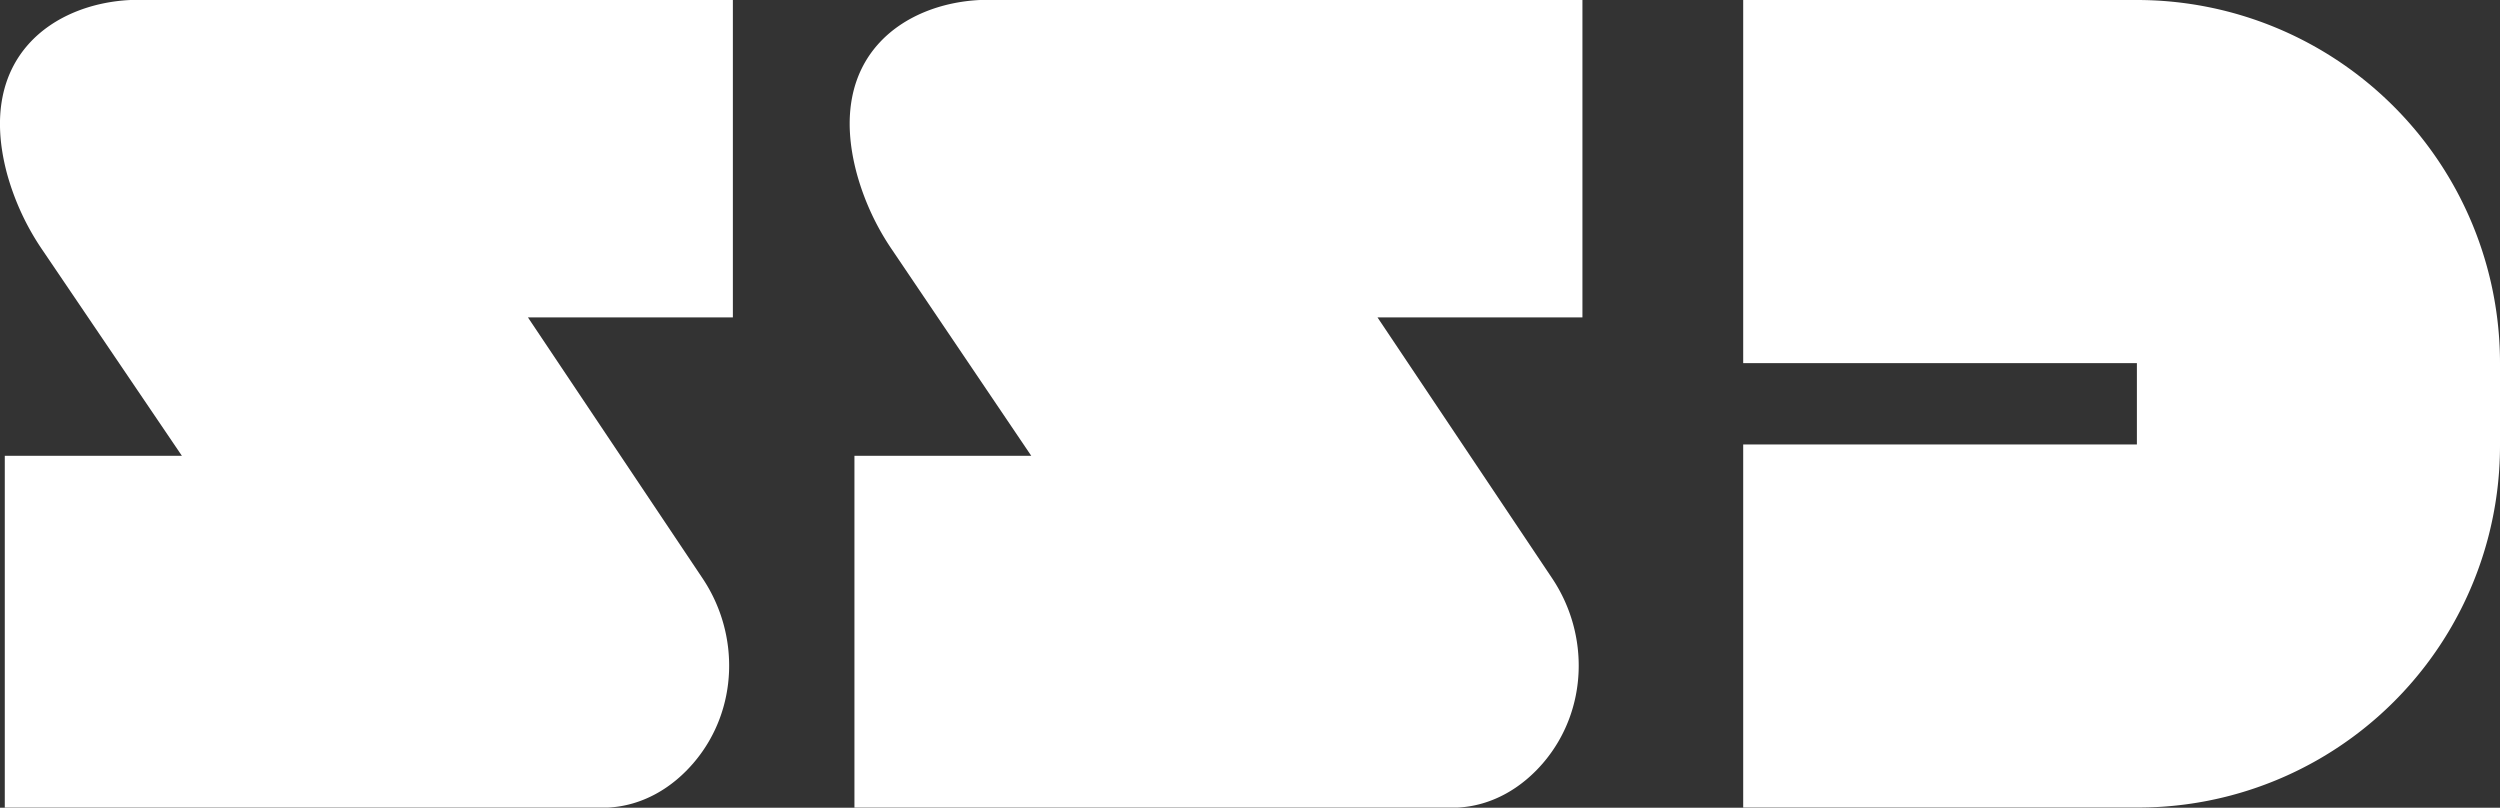
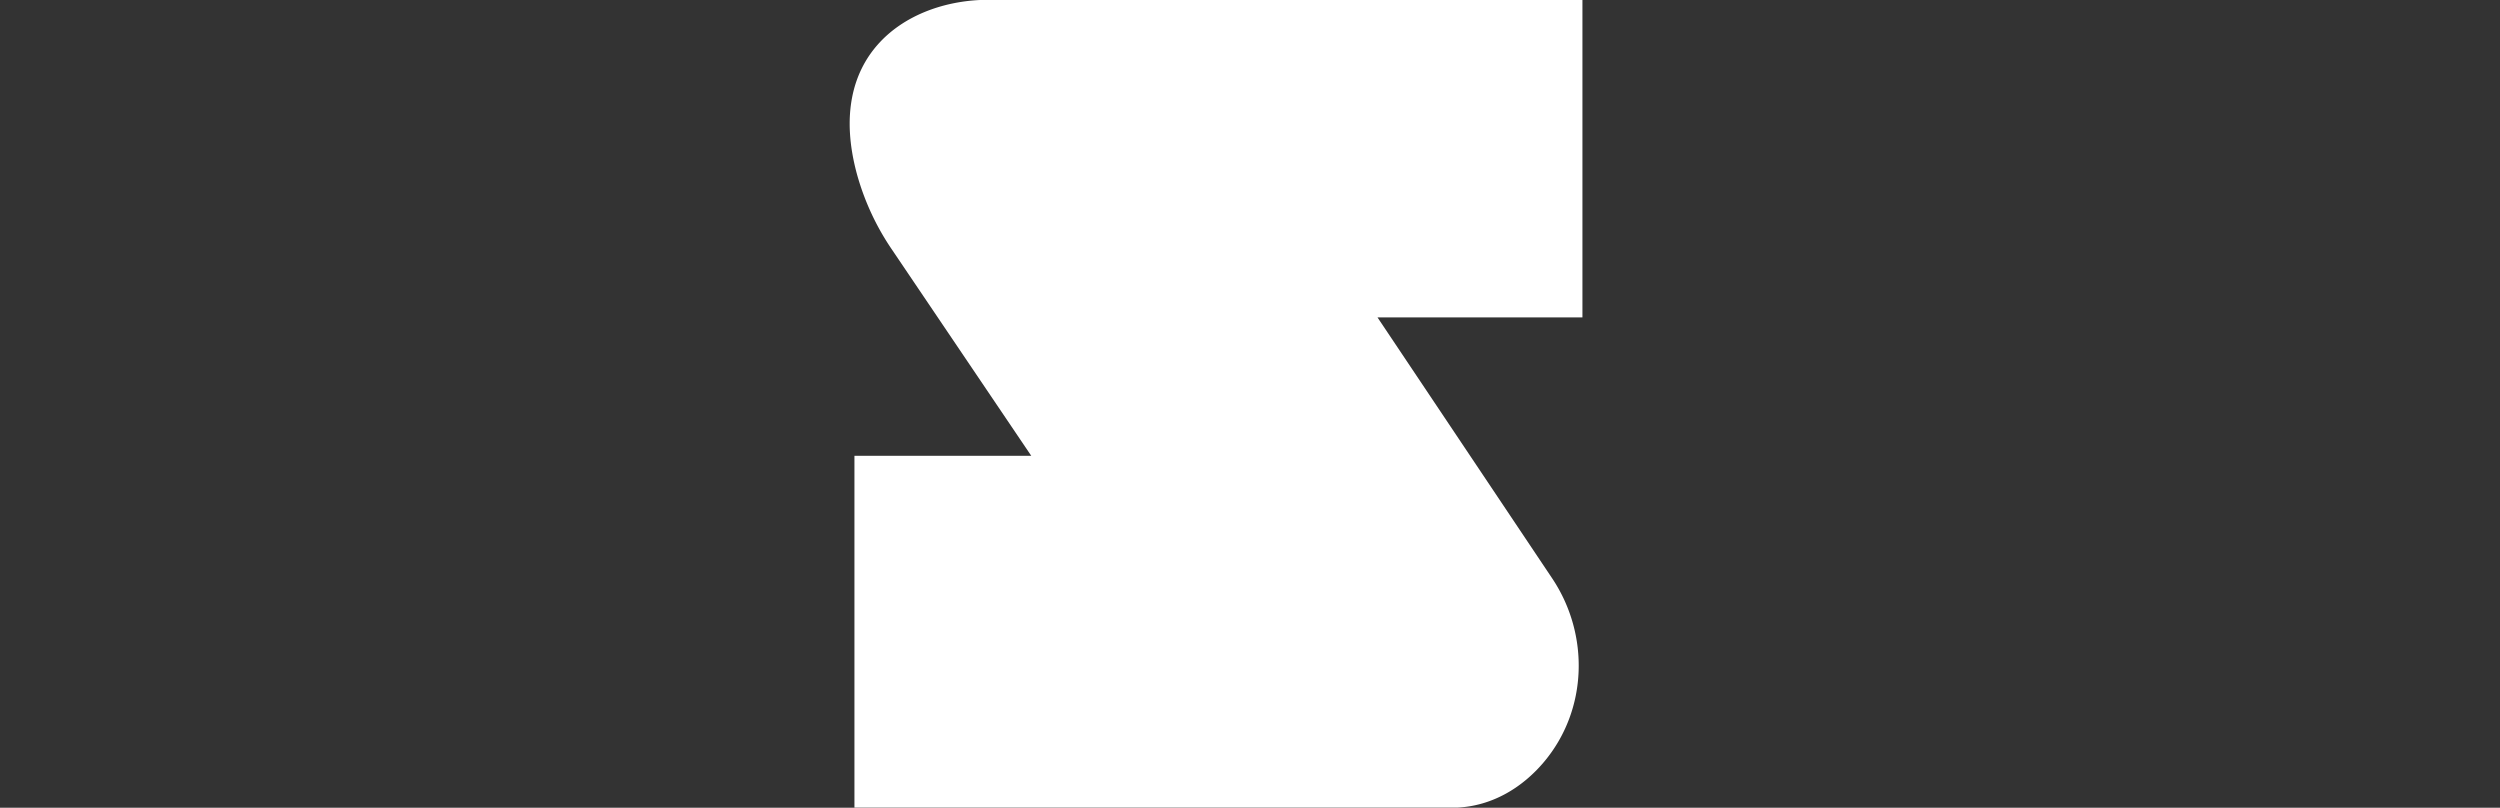
<svg xmlns="http://www.w3.org/2000/svg" viewBox="0 0 522.36 168.77">
  <rect x="0" y="0" width="522.36" height="168.77" fill="#333333" stroke="none" />
  <defs>
    <style>.cls-1{fill:#fff;}</style>
  </defs>
  <g id="Livello_2" data-name="Livello 2">
    <g id="LOGO_WHITE" data-name="LOGO WHITE">
-       <path class="cls-1" d="M446.49,0H364.23V75.87h82.26v17H364.23v75.86h82.52a75.6,75.6,0,0,0,75.61-75.6h0V75.87h0A75.87,75.87,0,0,0,446.49,0Z" />
-       <path class="cls-1" d="M153.13,66.32H110.31l36.48,54.51c7.88,11.77,7.44,27.47-1.66,38.32-4.61,5.51-10.95,9.27-18.25,9.6l-1.32,0H1V95.23H38L8.91,52.3a53.32,53.32,0,0,1-7.44-16C-5.06,11.85,11.29.75,27.26,0q.66,0,1.32,0H153.13Z" />
      <path class="cls-1" d="M330.64,66.32H287.82l36.49,54.51c7.87,11.77,7.43,27.47-1.66,38.32-4.62,5.51-10.95,9.27-18.25,9.6l-1.32,0H178.53V95.23h36.94l-29-42.93a53.08,53.08,0,0,1-7.44-16C172.45,11.85,188.81.75,204.78,0c.44,0,.87,0,1.32,0H330.64Z" />
    </g>
  </g>
</svg>